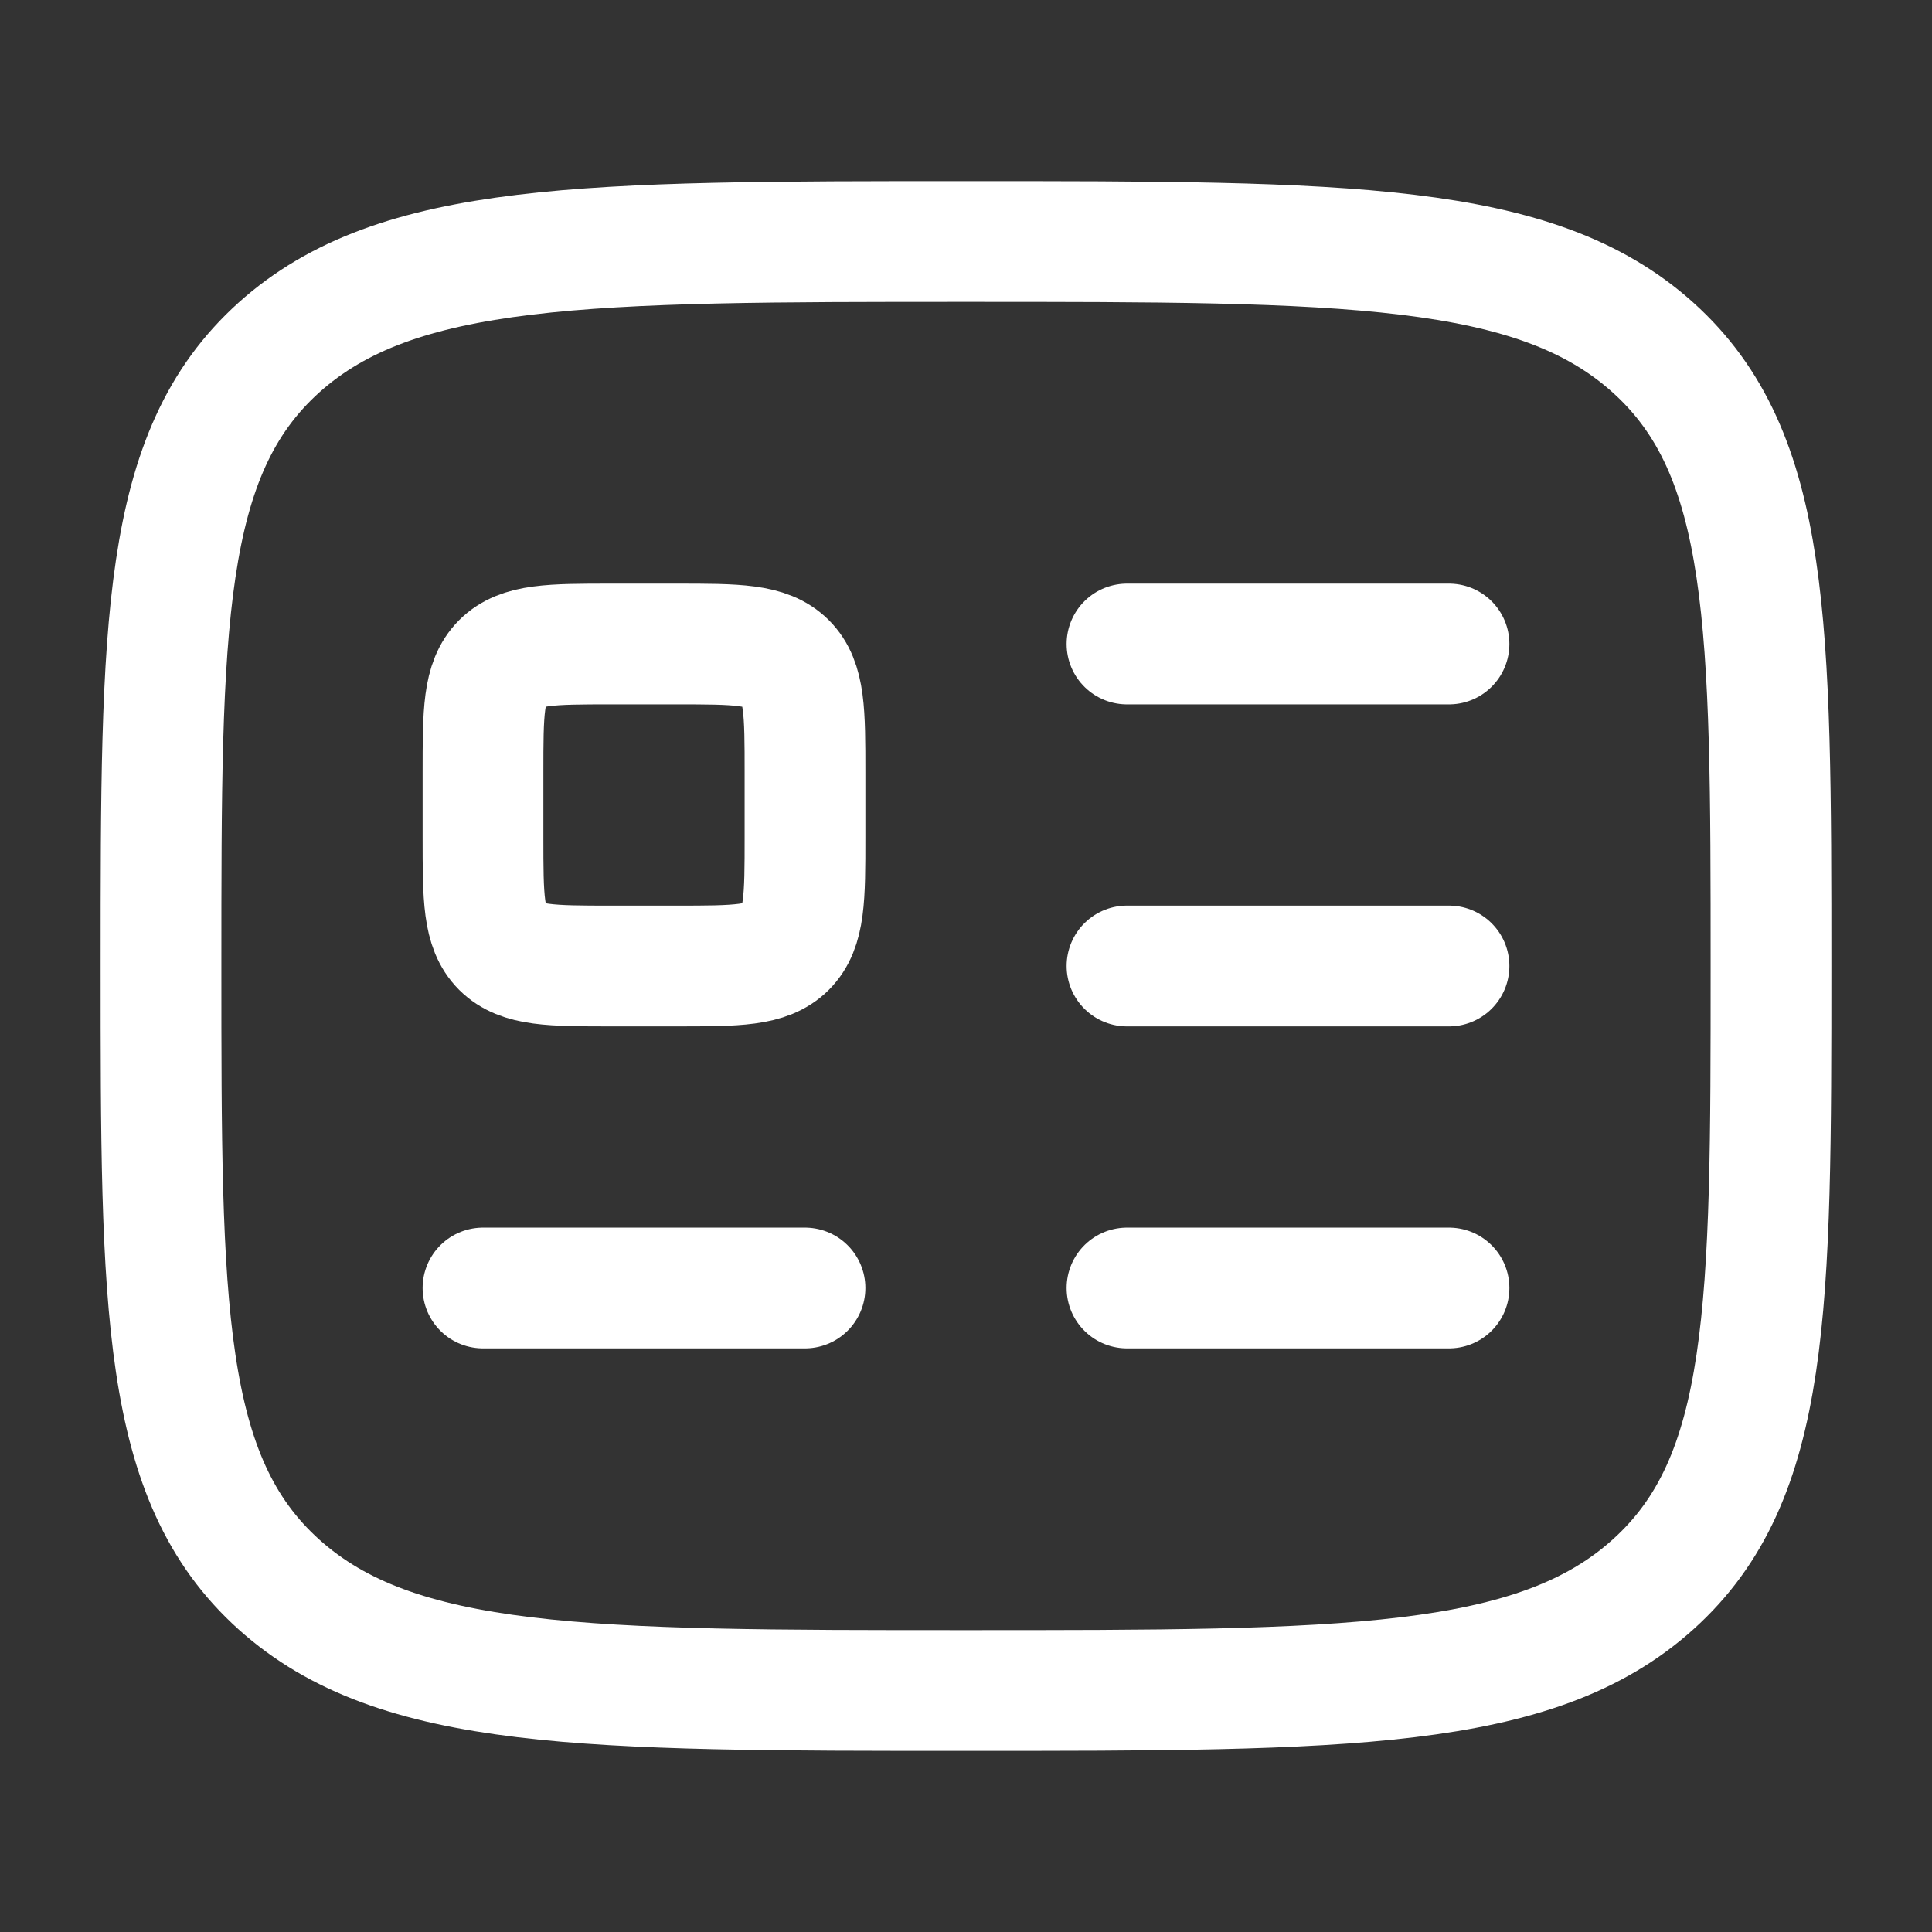
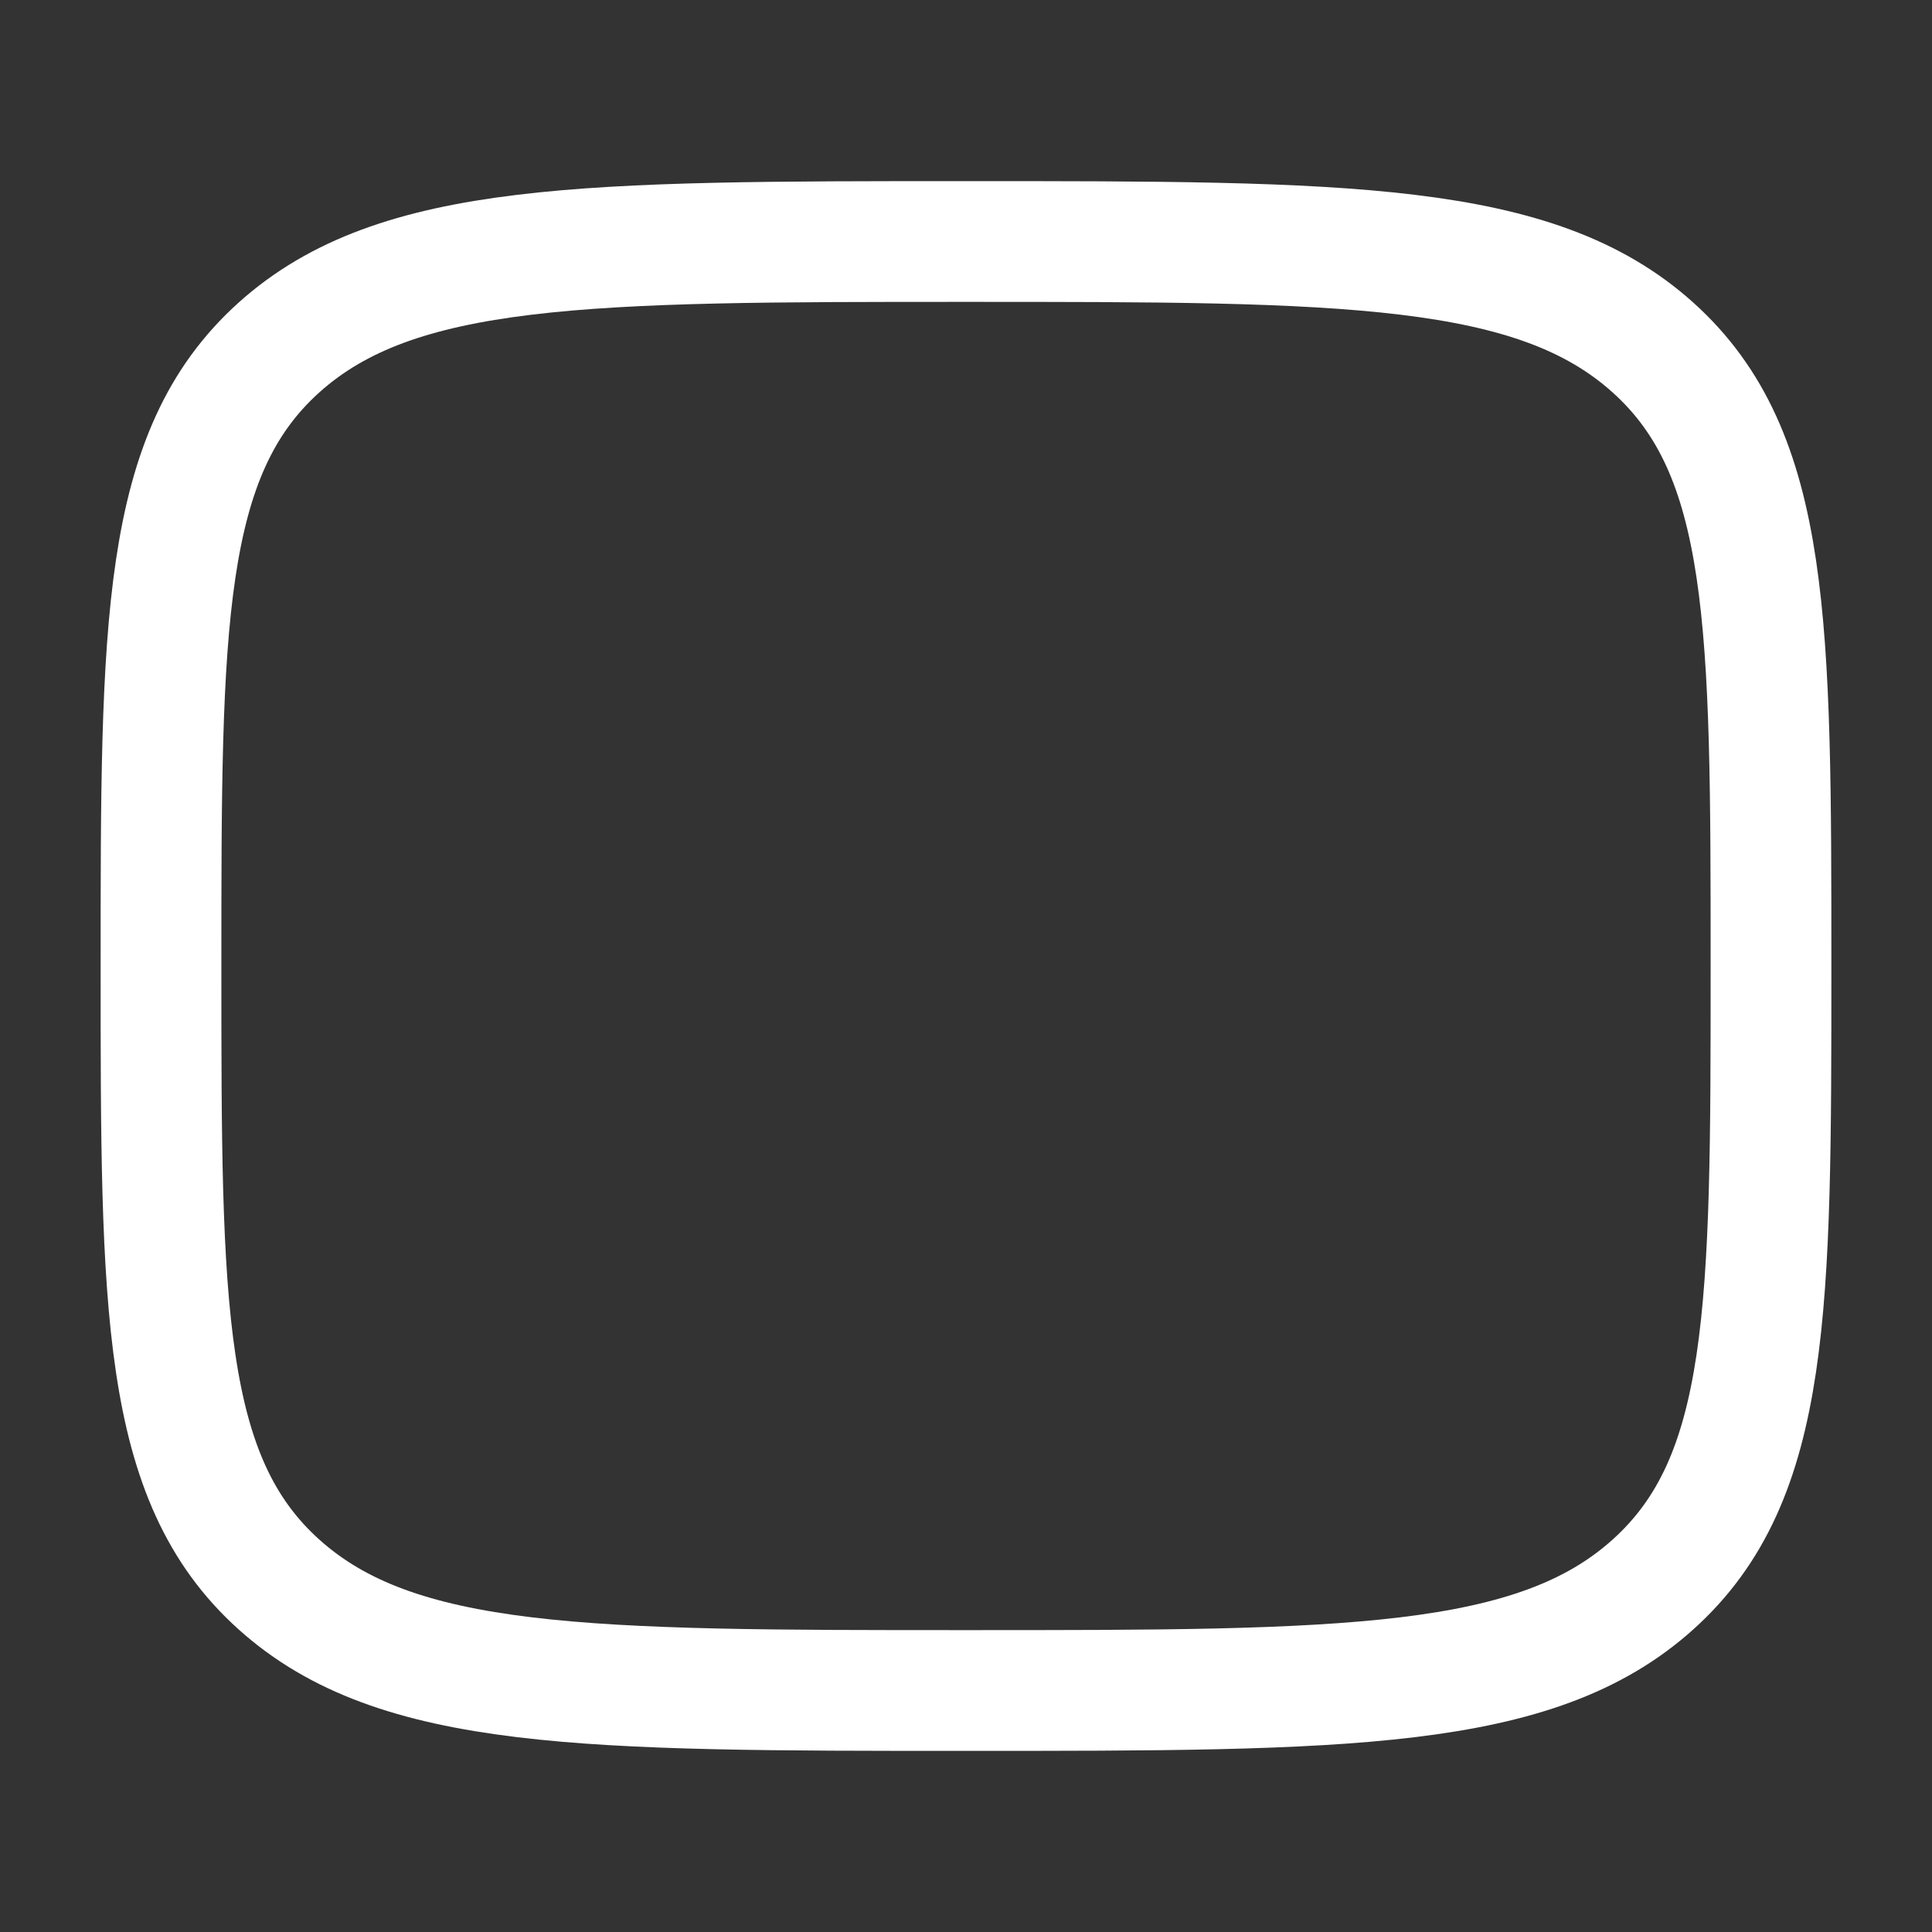
<svg xmlns="http://www.w3.org/2000/svg" width="24" height="24" viewBox="0 0 24 24" fill="none">
  <rect x="0" y="0" width="24" height="24" fill="#333333" stroke="none" />
  <path d="M2 12C2 7.757 2 5.636 3.464 4.318C4.93 3 7.286 3 12 3C16.714 3 19.071 3 20.535 4.318C21.999 5.636 22 7.758 22 12C22 16.242 22 18.364 20.535 19.682C19.072 21 16.714 21 12 21C7.286 21 4.929 21 3.464 19.682C1.999 18.364 2 16.242 2 12Z" stroke="white" stroke-width="1.5" stroke-linecap="round" stroke-linejoin="round" />
-   <path d="M6 16H10M14 8H18M14 12H18M14 16H18M8.4 8H7.6C6.846 8 6.469 8 6.234 8.234C6 8.47 6 8.846 6 9.6V10.4C6 11.154 6 11.531 6.234 11.766C6.47 12 6.846 12 7.6 12H8.4C9.154 12 9.531 12 9.766 11.766C10 11.53 10 11.154 10 10.4V9.6C10 8.846 10 8.469 9.766 8.234C9.53 8 9.154 8 8.4 8Z" stroke="white" stroke-width="1.5" stroke-linecap="round" stroke-linejoin="round" />
</svg>